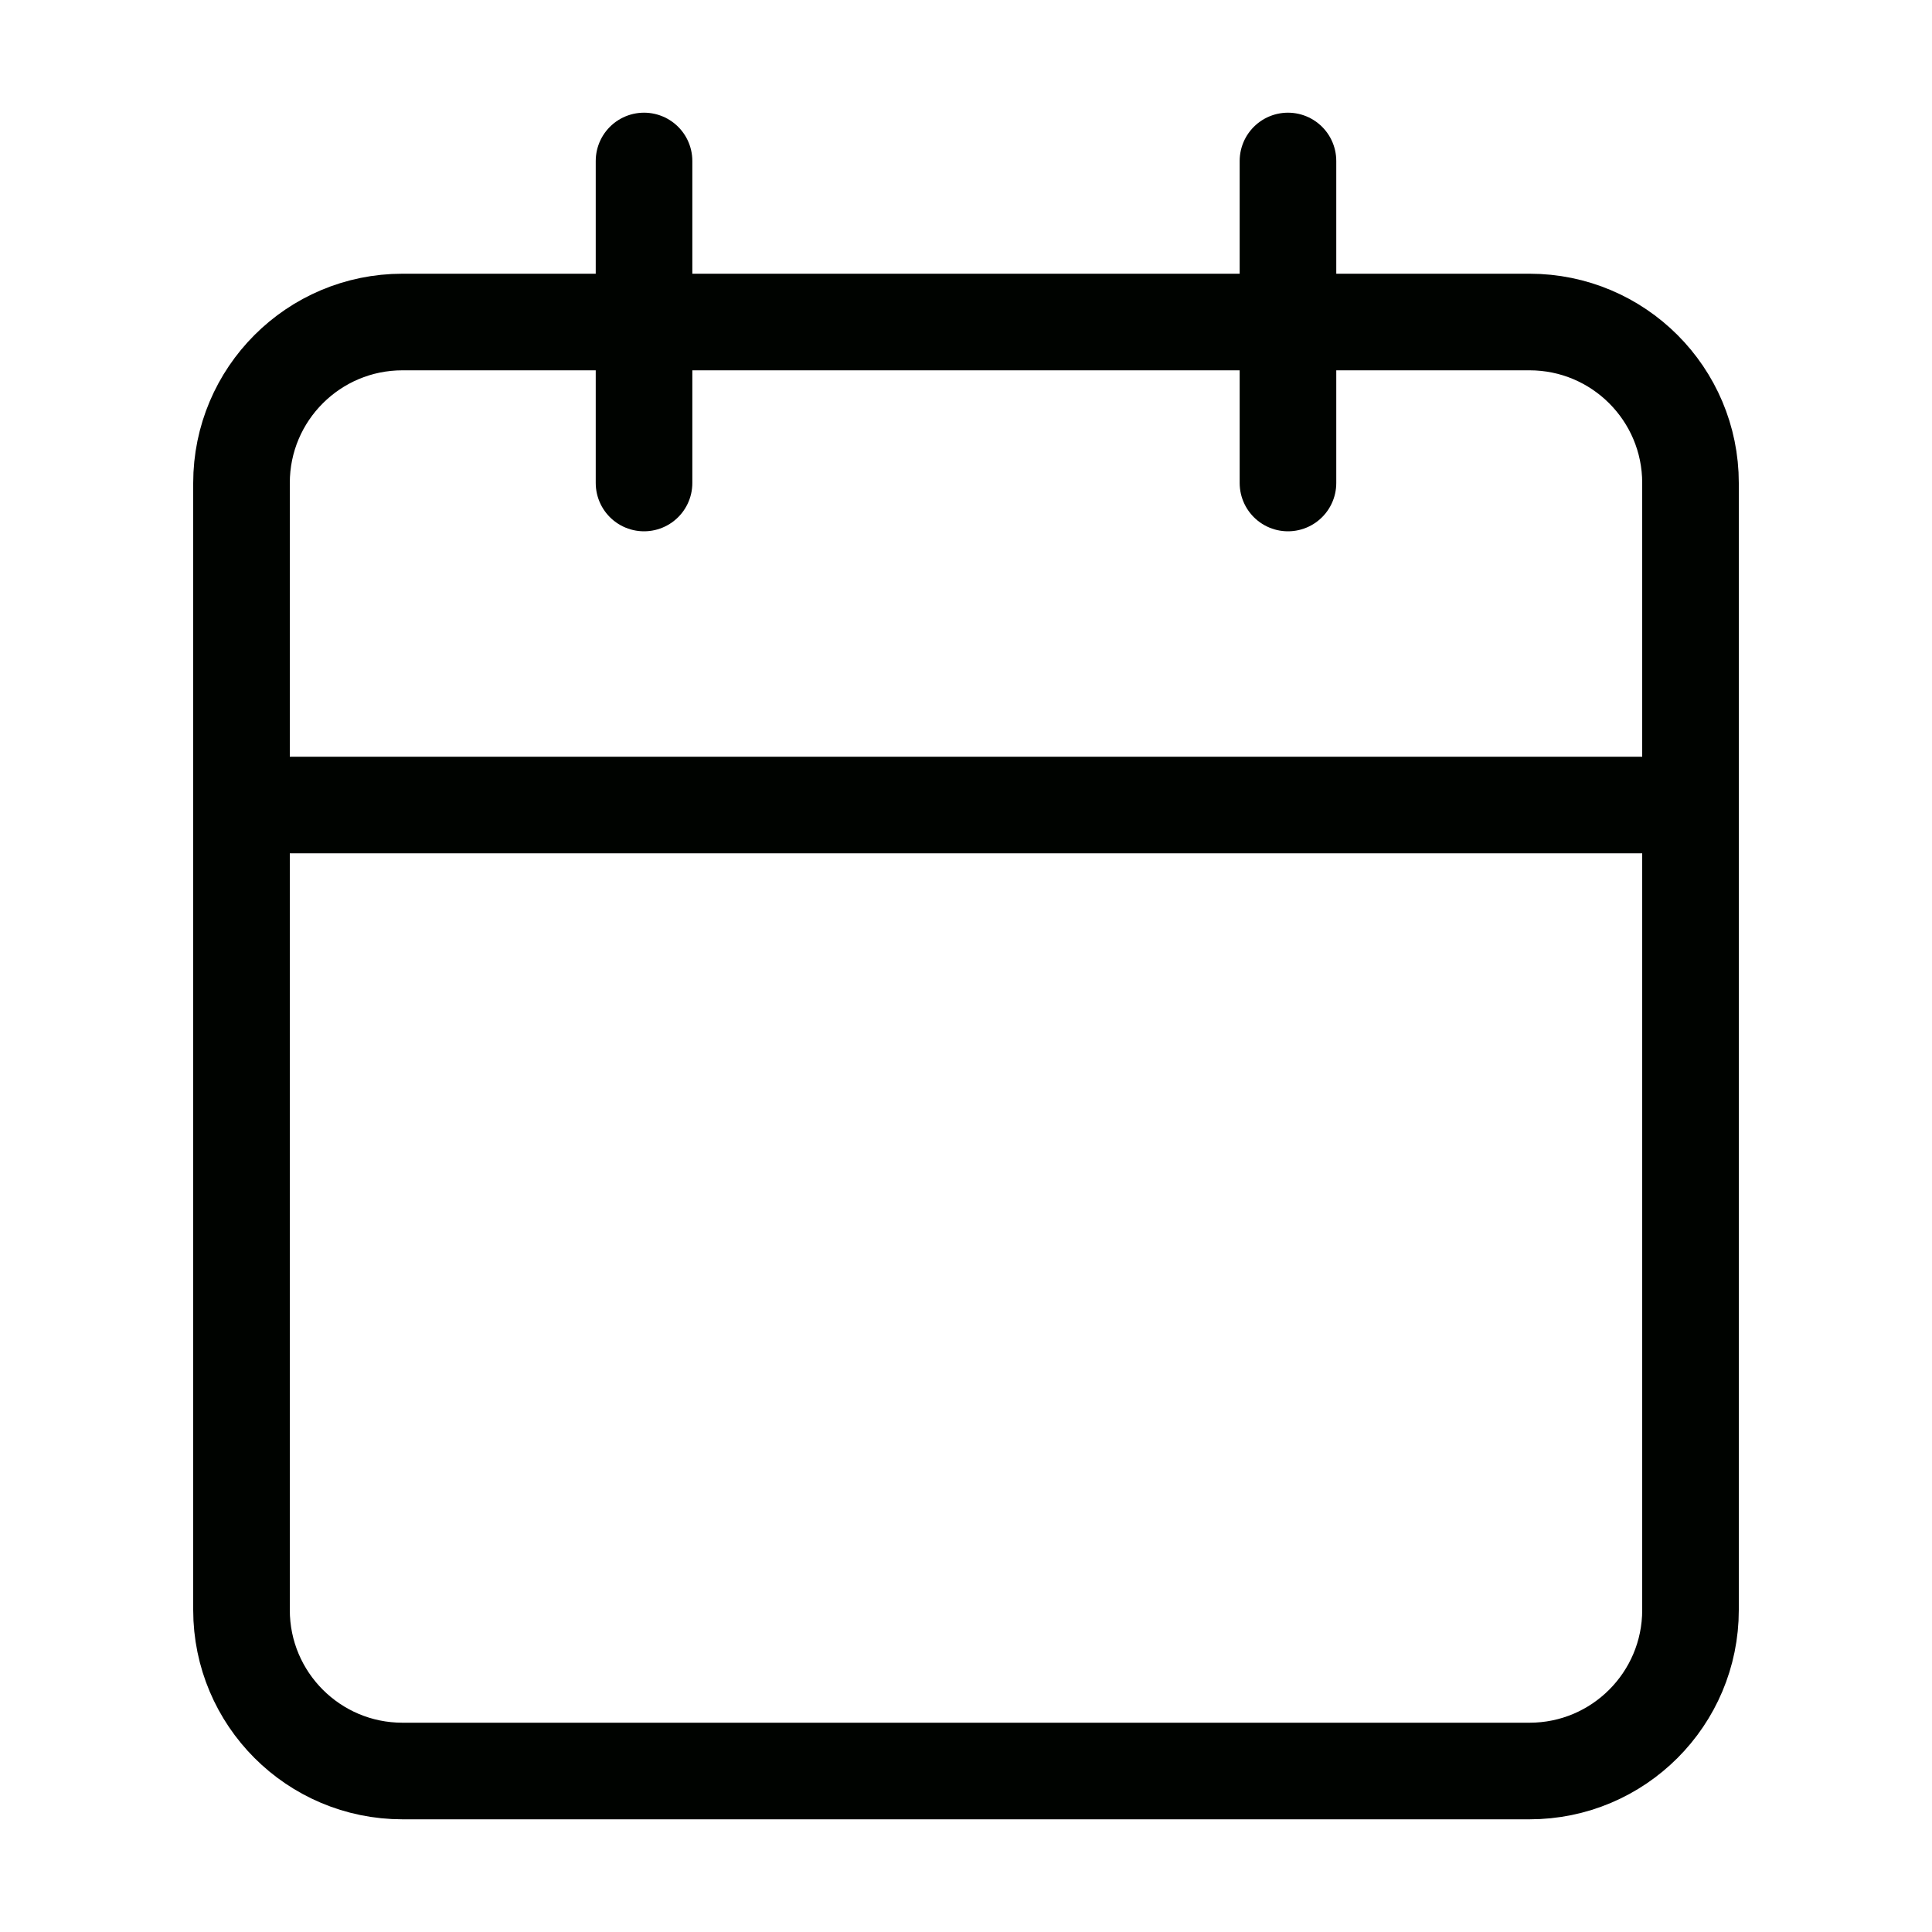
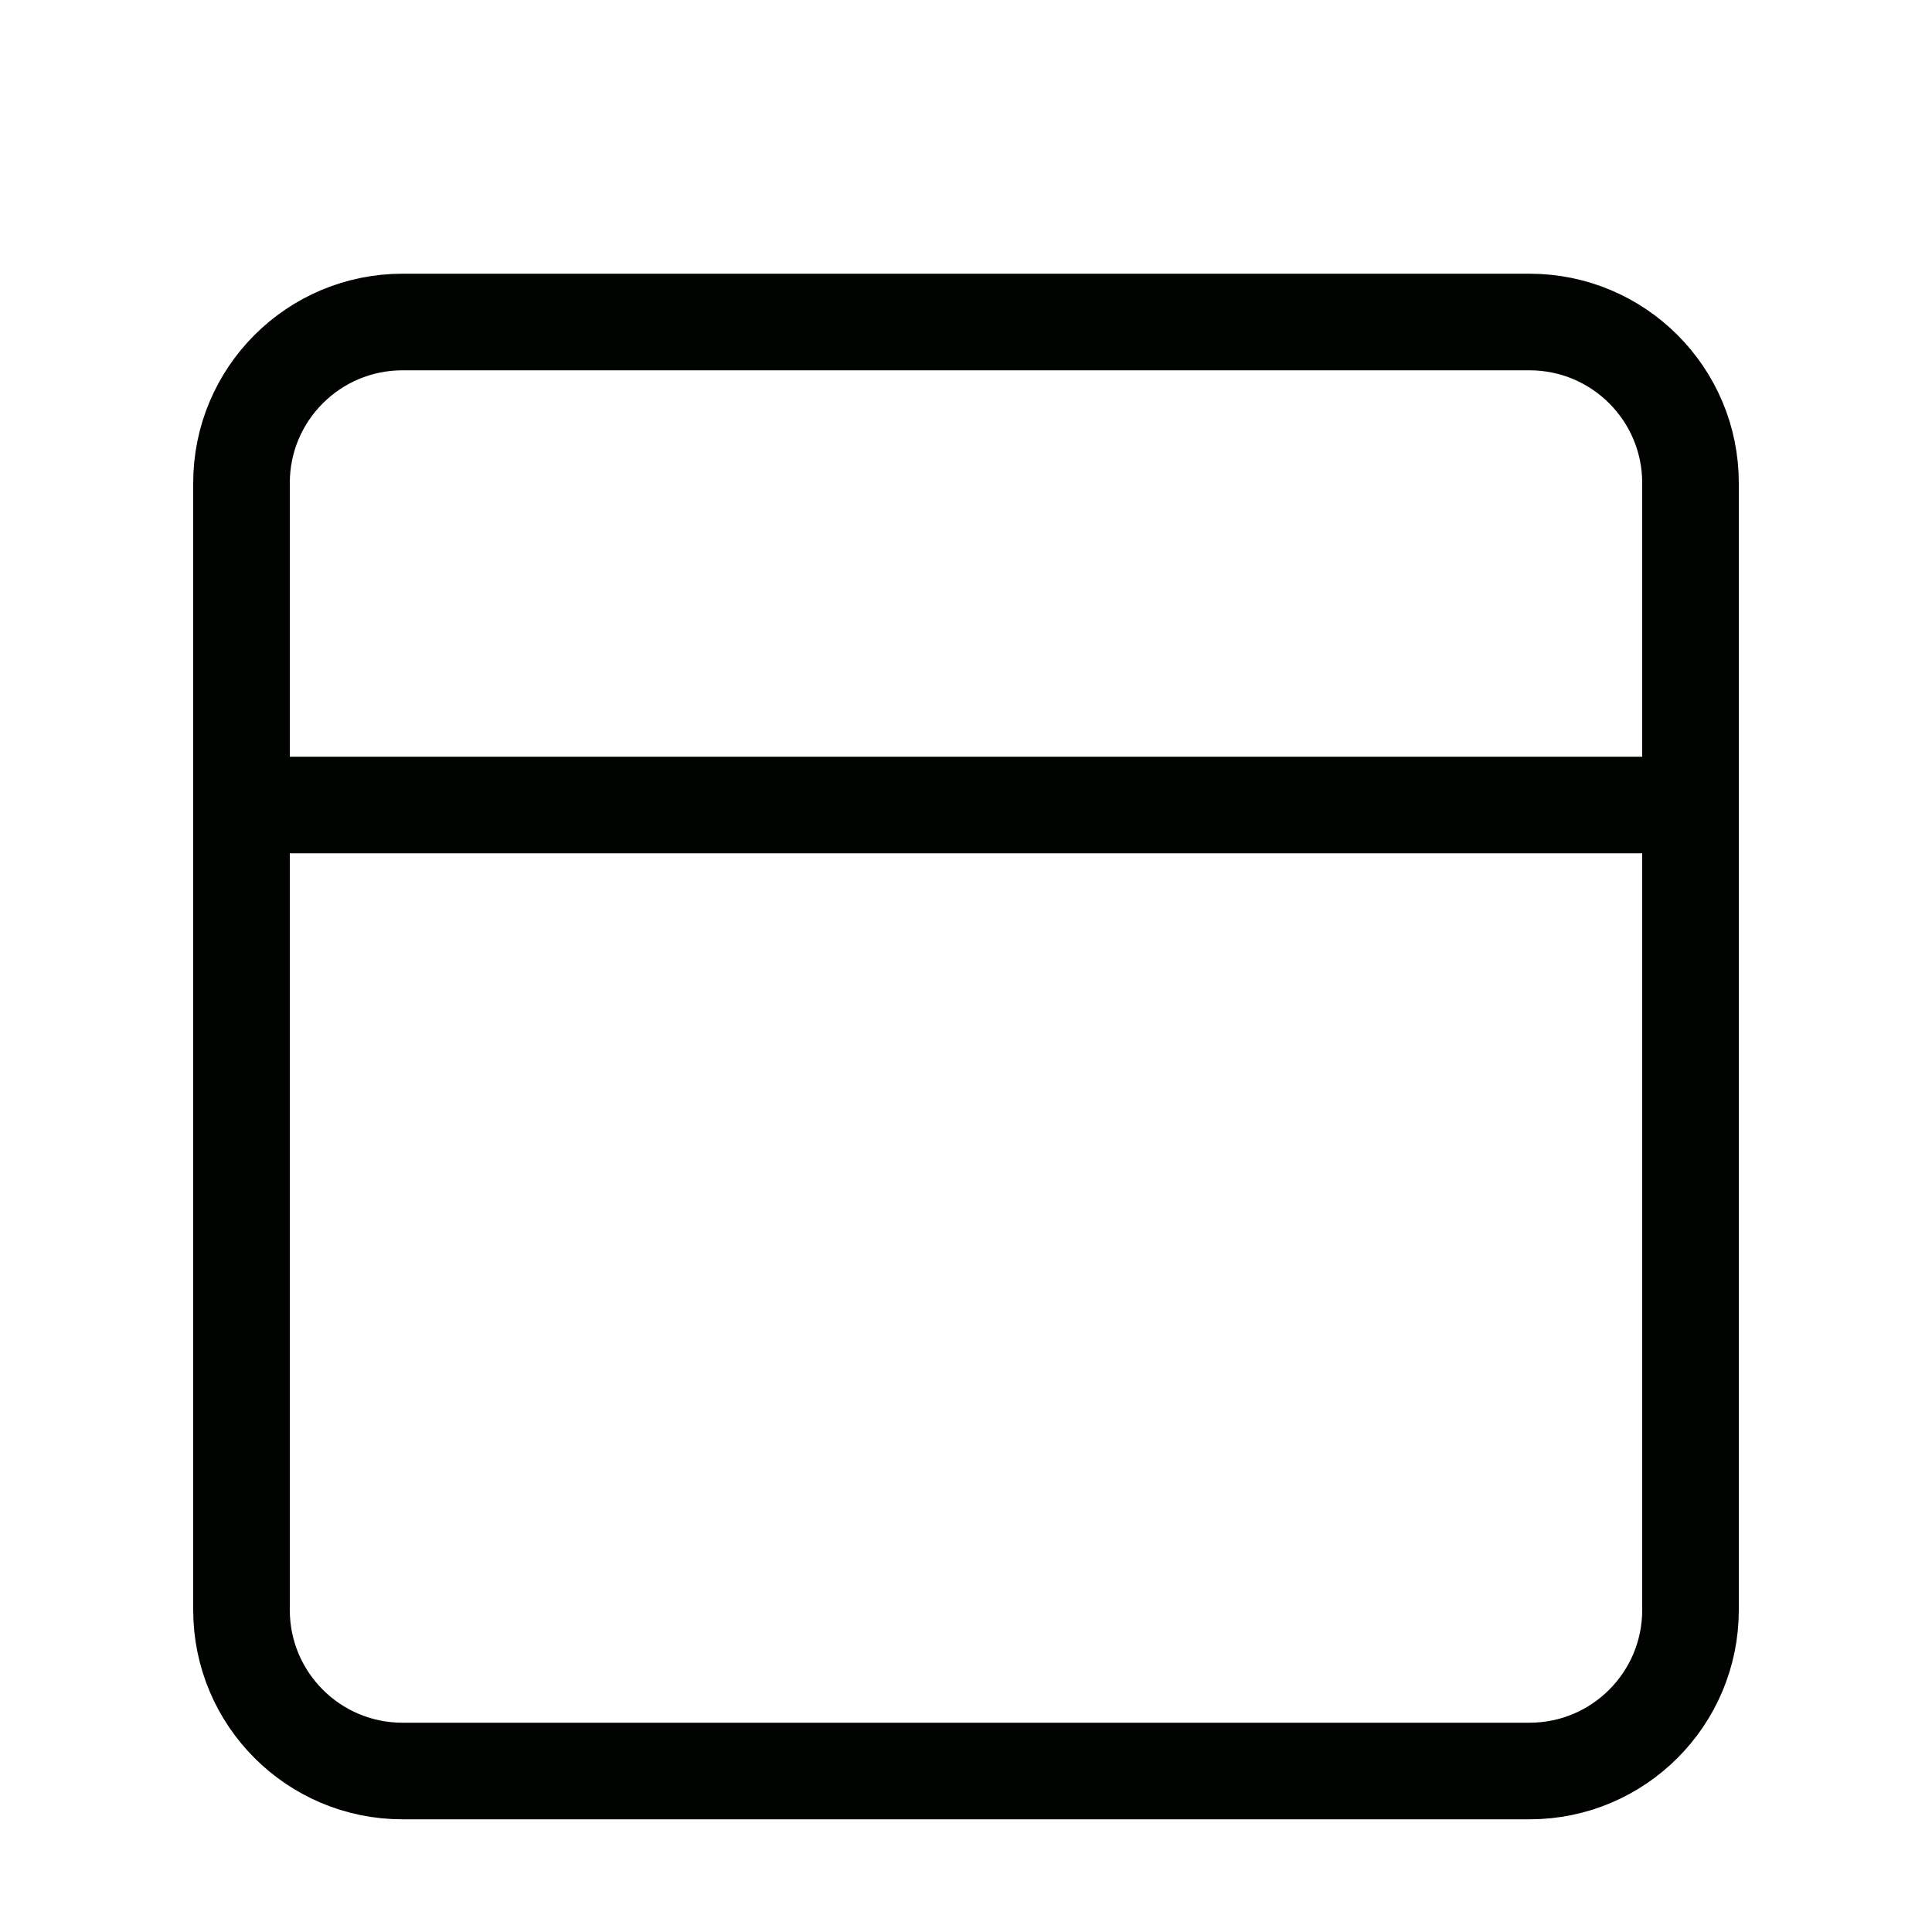
<svg xmlns="http://www.w3.org/2000/svg" width="40" height="40" viewBox="0 0 40 40" fill="none">
  <path d="M31.667 6.667H8.333C6.492 6.667 5 8.159 5 10V33.333C5 35.174 6.492 36.667 8.333 36.667H31.667C33.508 36.667 35 35.174 35 33.333V10C35 8.159 33.508 6.667 31.667 6.667Z" stroke="#000300" stroke-width="2" stroke-linecap="round" stroke-linejoin="round" />
-   <path d="M26.666 3.333V10" stroke="#000300" stroke-width="2" stroke-linecap="round" stroke-linejoin="round" />
-   <path d="M13.334 3.333V10" stroke="#000300" stroke-width="2" stroke-linecap="round" stroke-linejoin="round" />
  <path d="M5 16.667H35" stroke="#000300" stroke-width="2" stroke-linecap="round" stroke-linejoin="round" />
</svg>